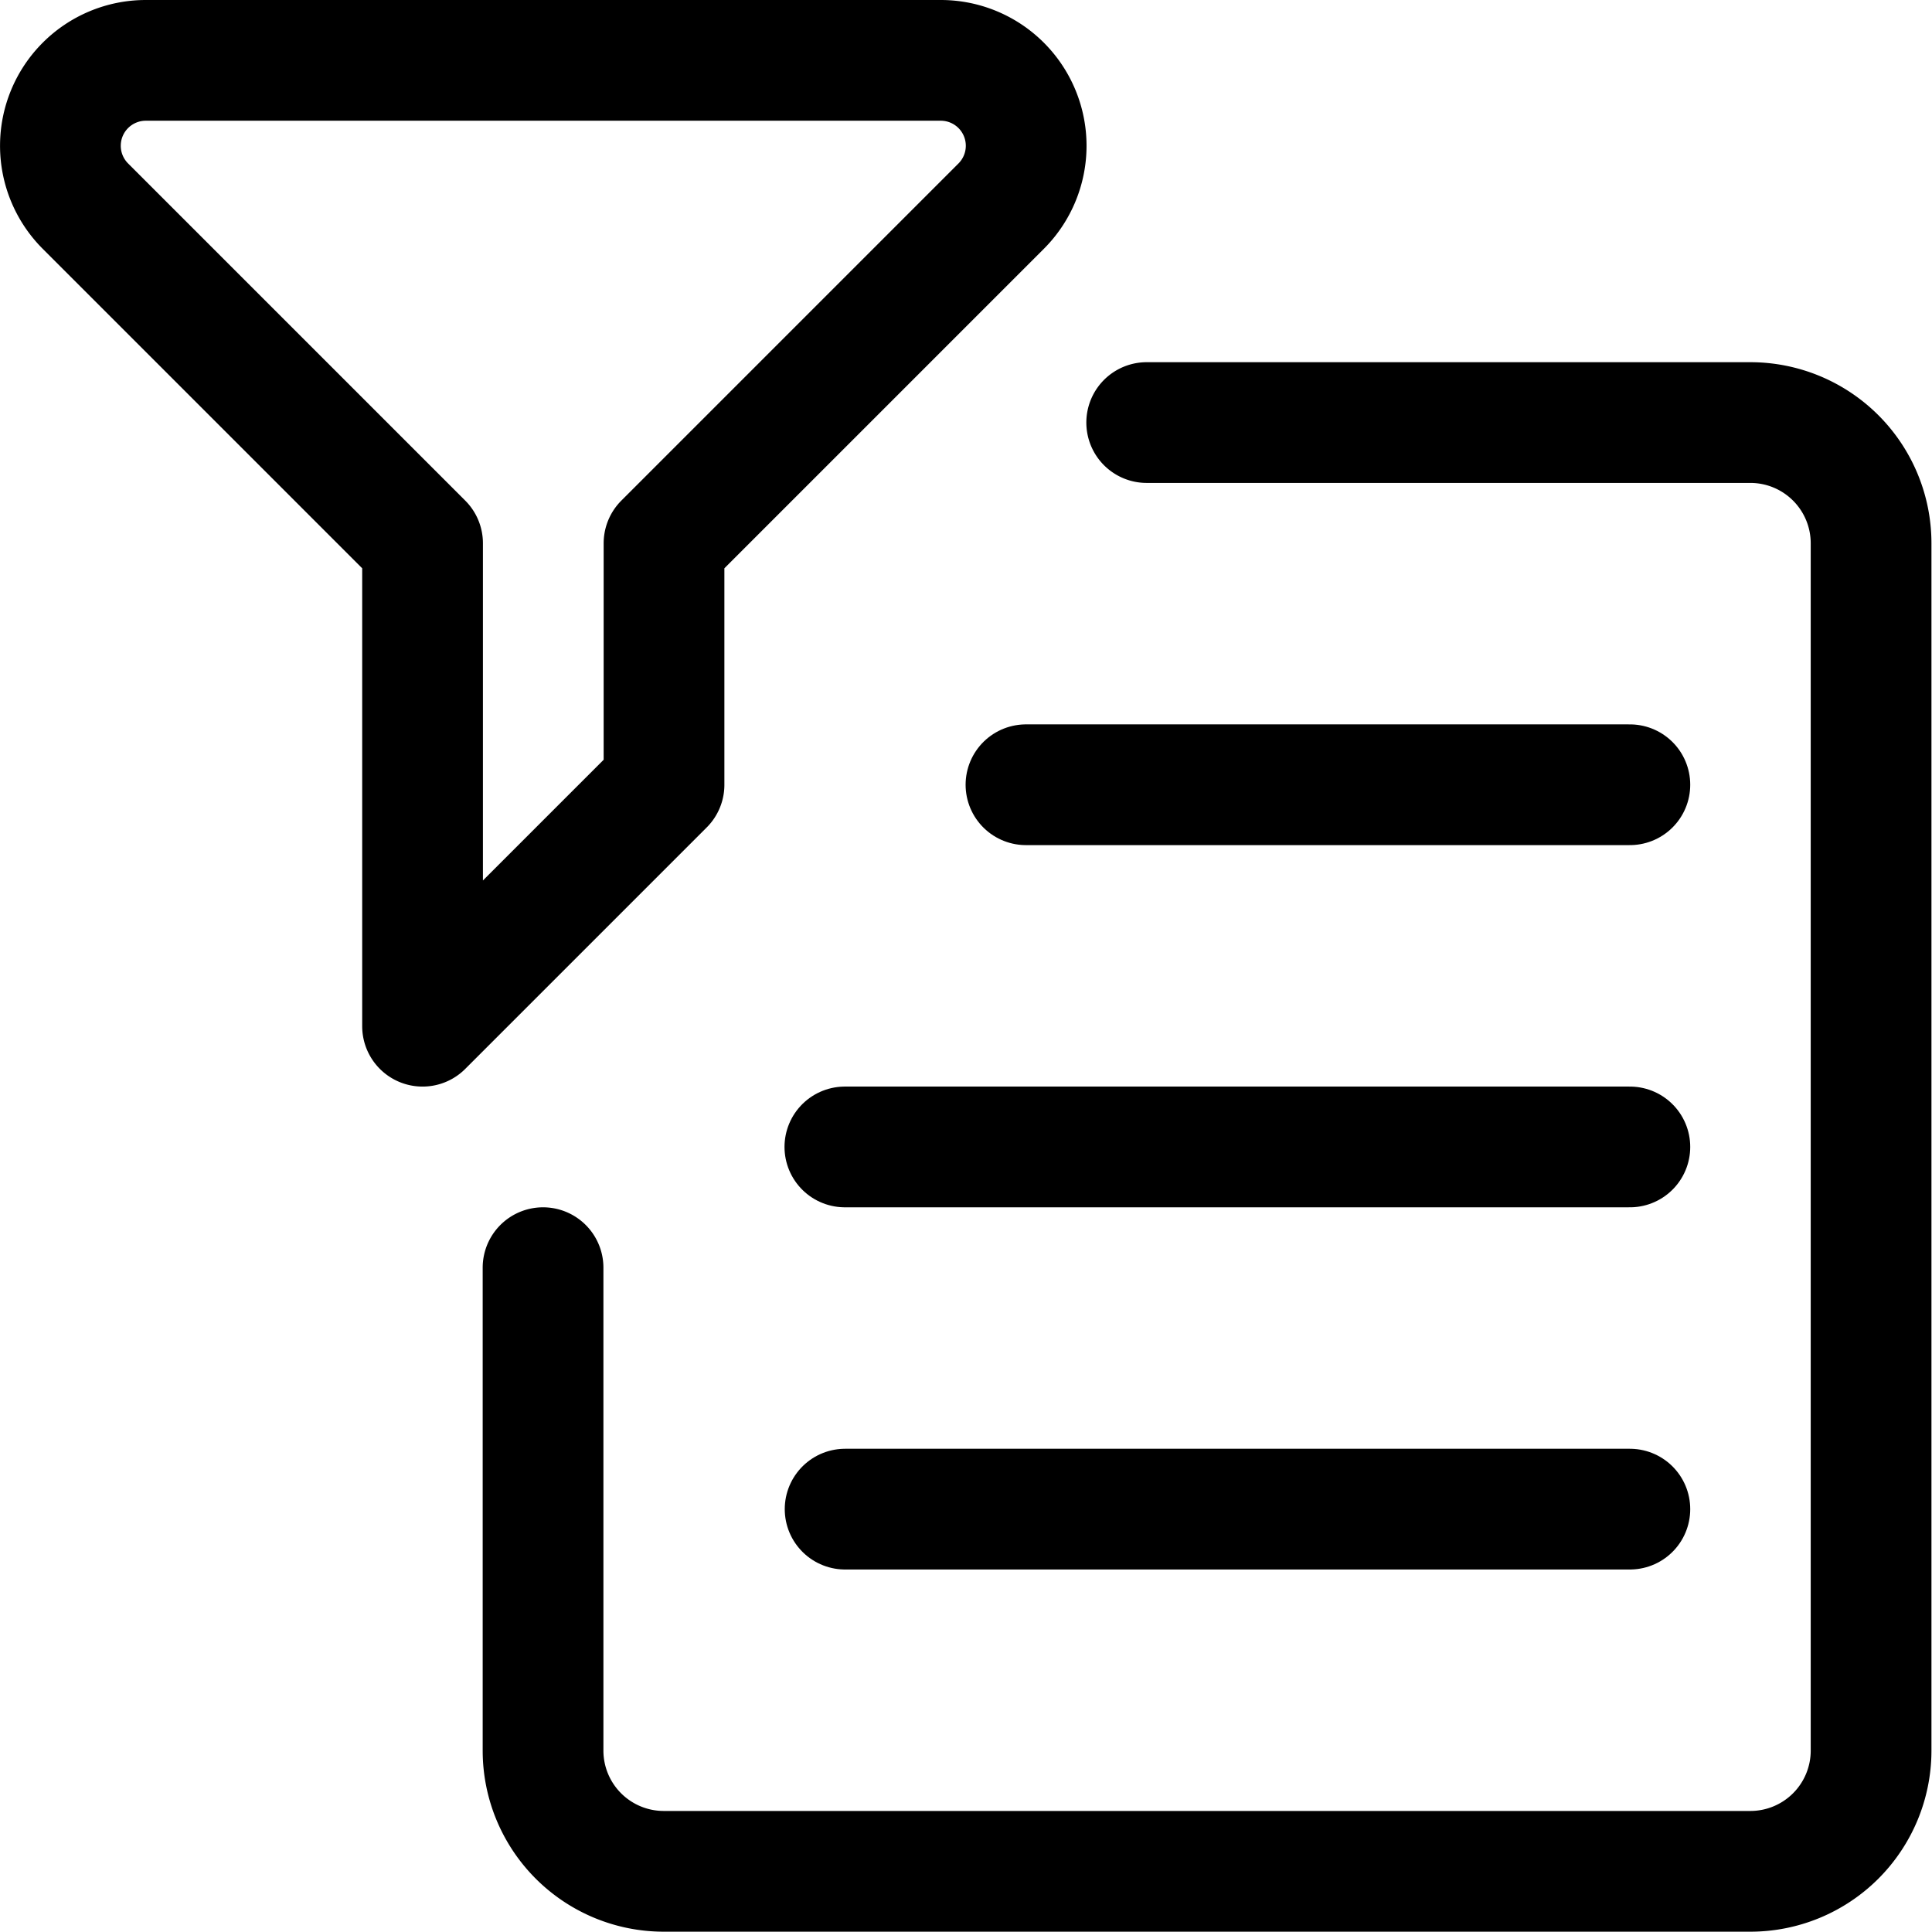
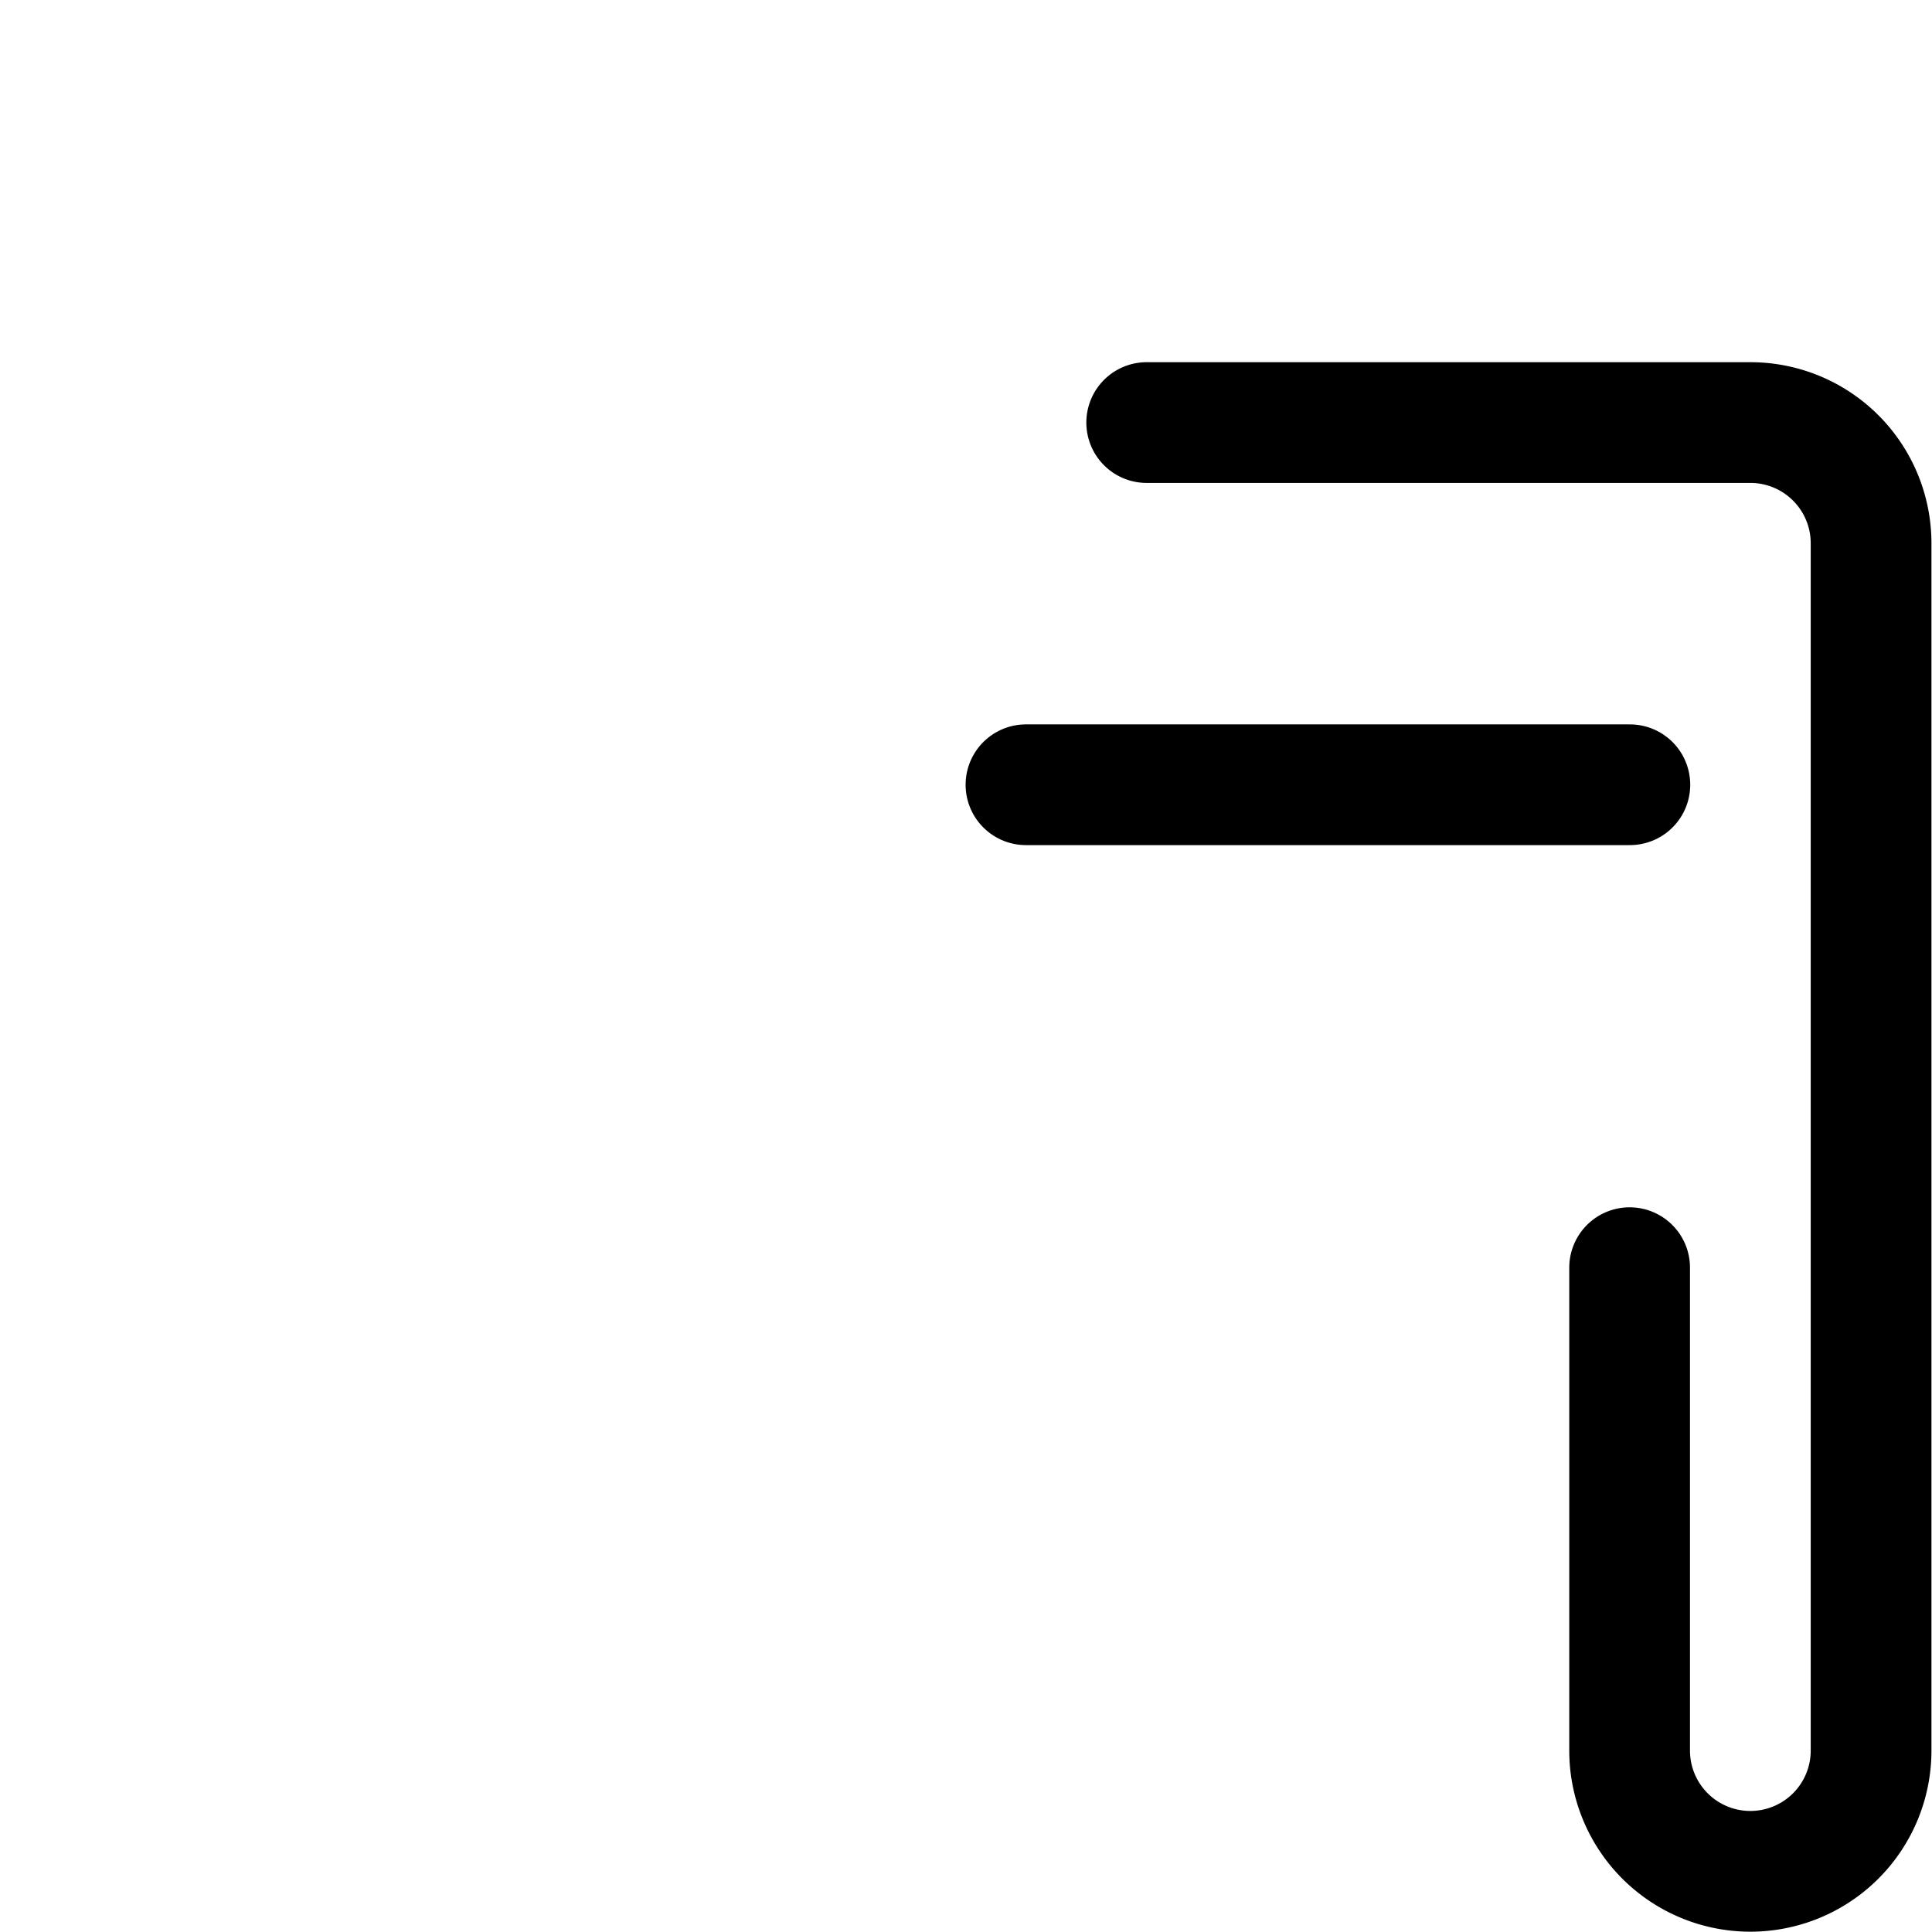
<svg xmlns="http://www.w3.org/2000/svg" viewBox="0 0 50 50" height="50" width="50">
  <g transform="matrix(2.083,0,0,2.083,0,0)">
-     <path d="M14.247,5.25h7.5a1.5,1.5,0,0,1,1.5,1.5v15a1.5,1.5,0,0,1-1.5,1.5H8.247a1.5,1.5,0,0,1-1.5-1.5v-6" fill="none" stroke="#000000" stroke-linecap="round" stroke-linejoin="round" stroke-width="1.5" />
+     <path d="M14.247,5.25h7.5a1.5,1.5,0,0,1,1.5,1.5v15a1.5,1.5,0,0,1-1.5,1.5a1.5,1.5,0,0,1-1.5-1.5v-6" fill="none" stroke="#000000" stroke-linecap="round" stroke-linejoin="round" stroke-width="1.5" />
    <path d="M12.747 9.75L20.25 9.75" fill="none" stroke="#000000" stroke-linecap="round" stroke-linejoin="round" stroke-width="1.5" />
-     <path d="M10.497 14.25L20.25 14.25" fill="none" stroke="#000000" stroke-linecap="round" stroke-linejoin="round" stroke-width="1.5" />
-     <path d="M10.5 18.75L20.25 18.75" fill="none" stroke="#000000" stroke-linecap="round" stroke-linejoin="round" stroke-width="1.5" />
-     <path d="M8.25,9.75v-3l4.189-4.189A1.061,1.061,0,0,0,11.689.75H1.811a1.061,1.061,0,0,0-.75,1.811L5.25,6.75v6Z" fill="none" stroke="#000000" stroke-linecap="round" stroke-linejoin="round" stroke-width="1.5" />
  </g>
</svg>